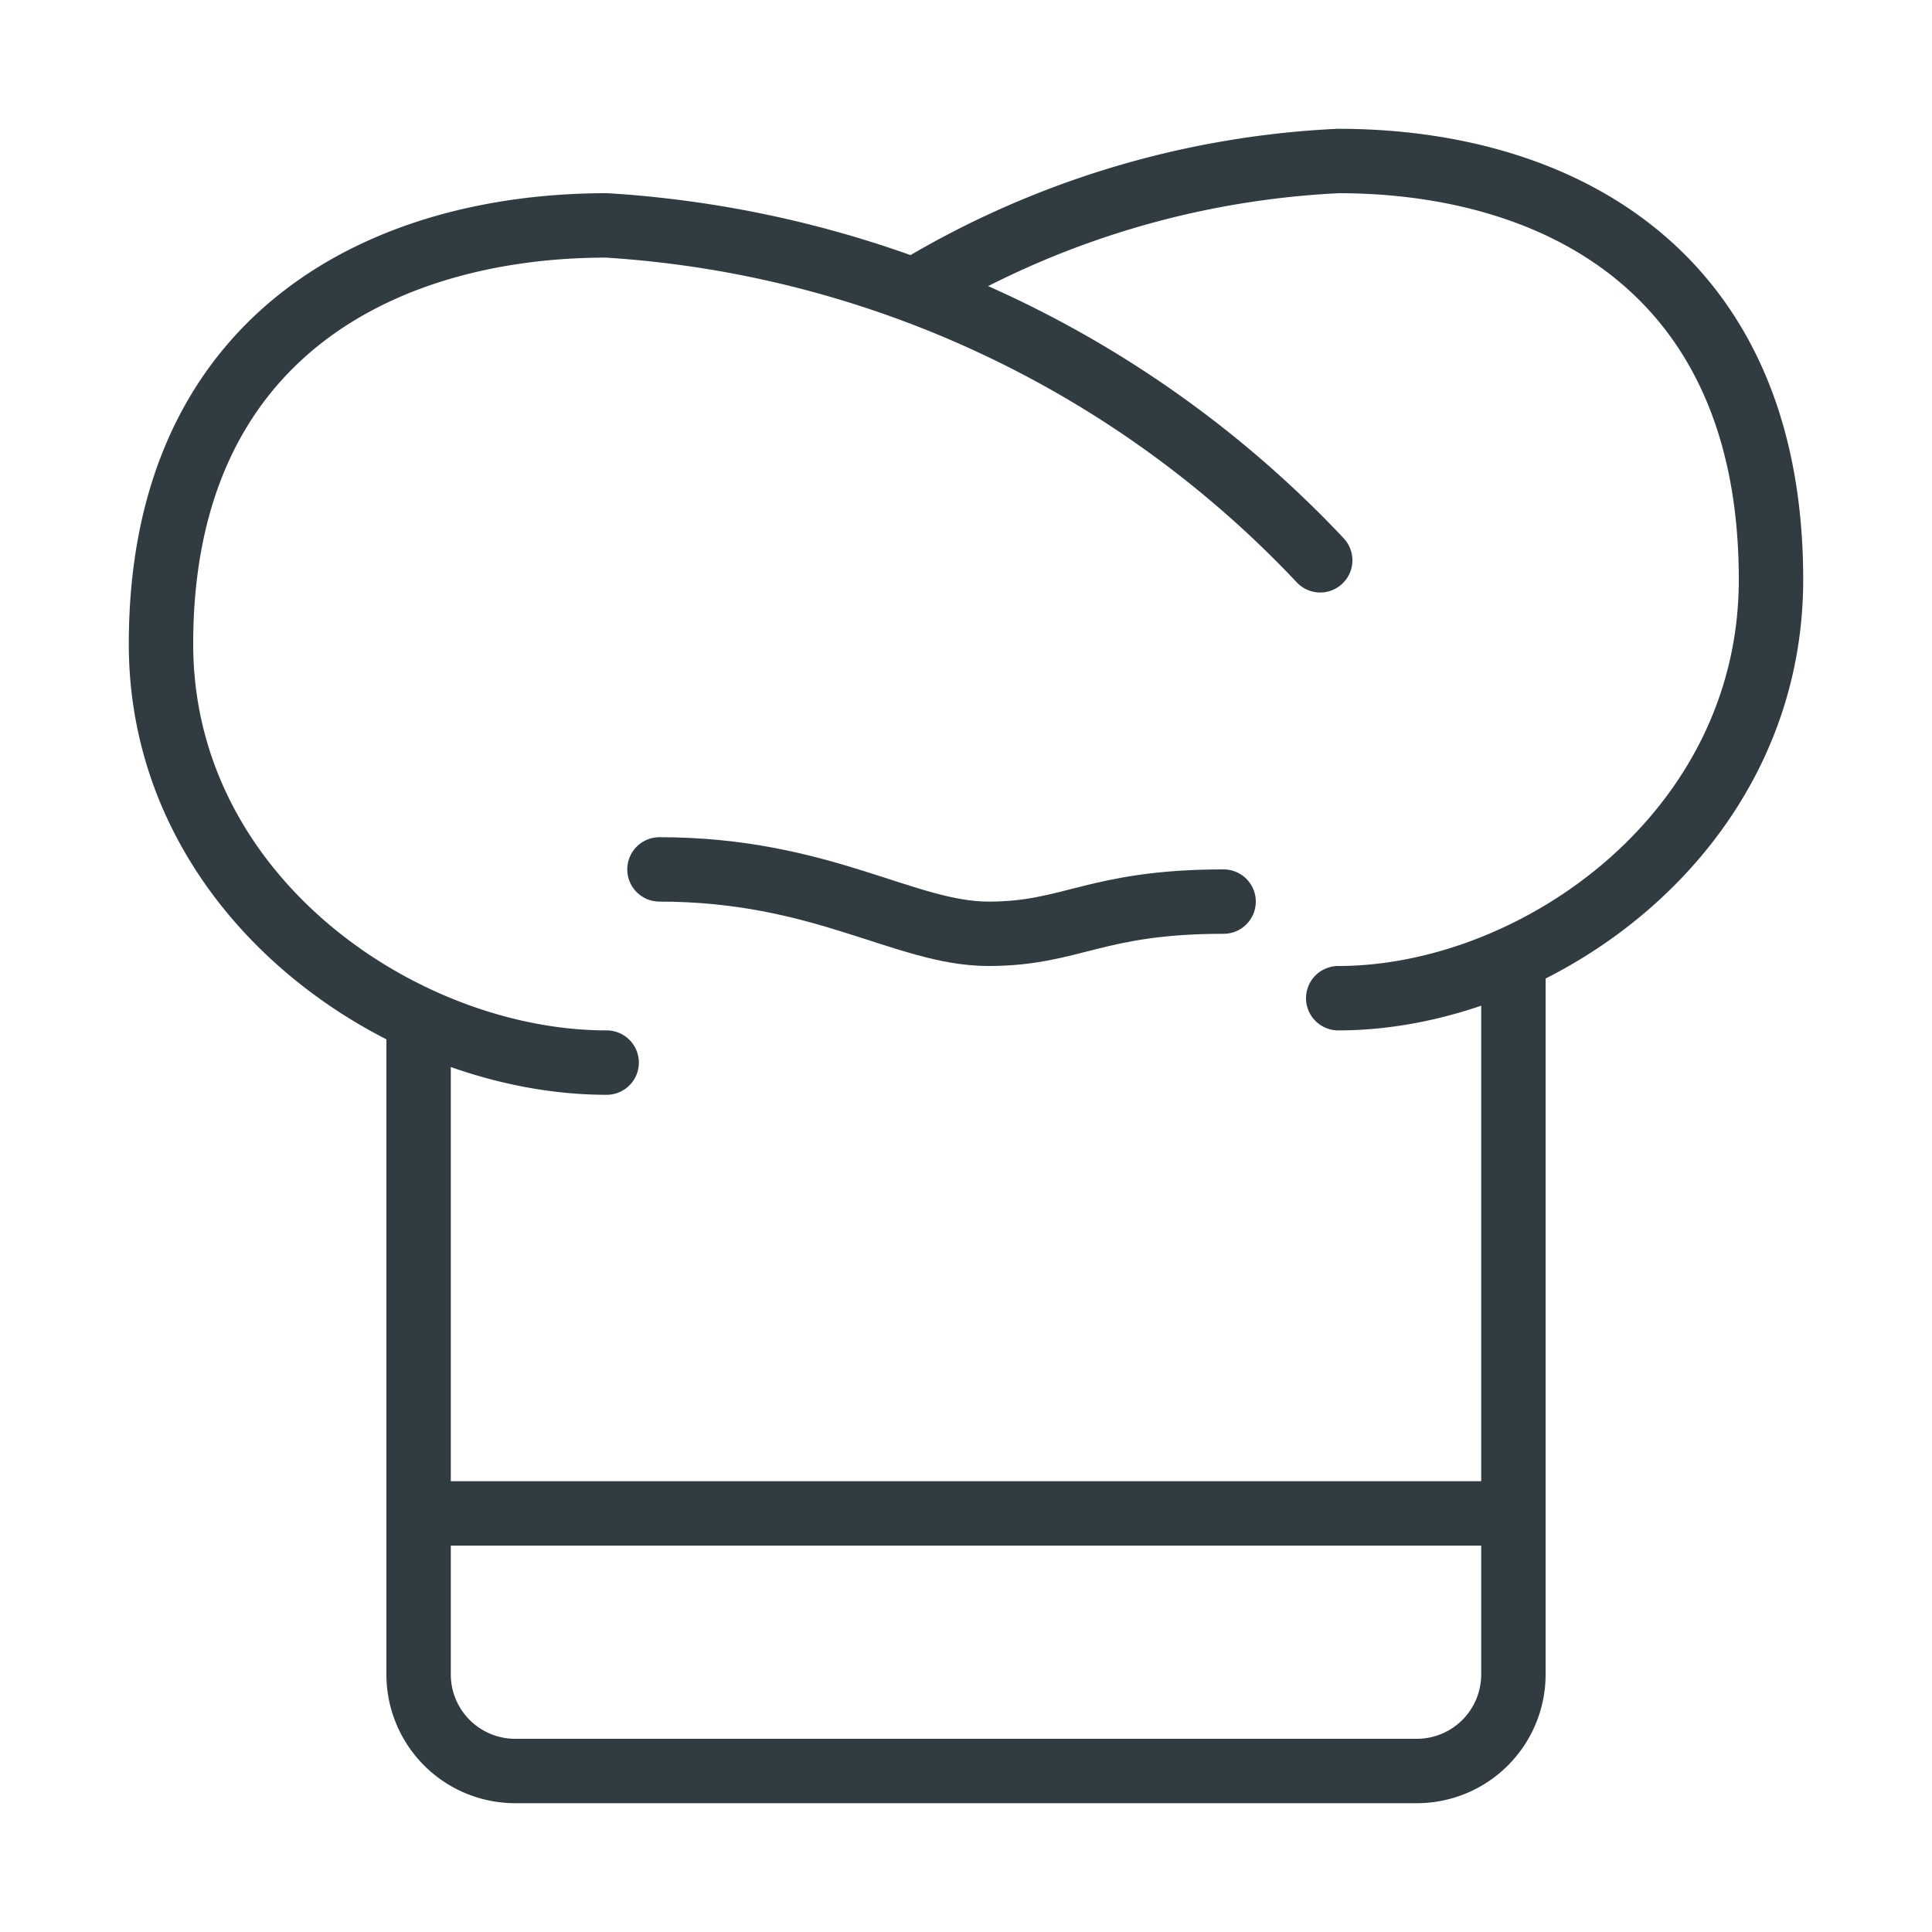
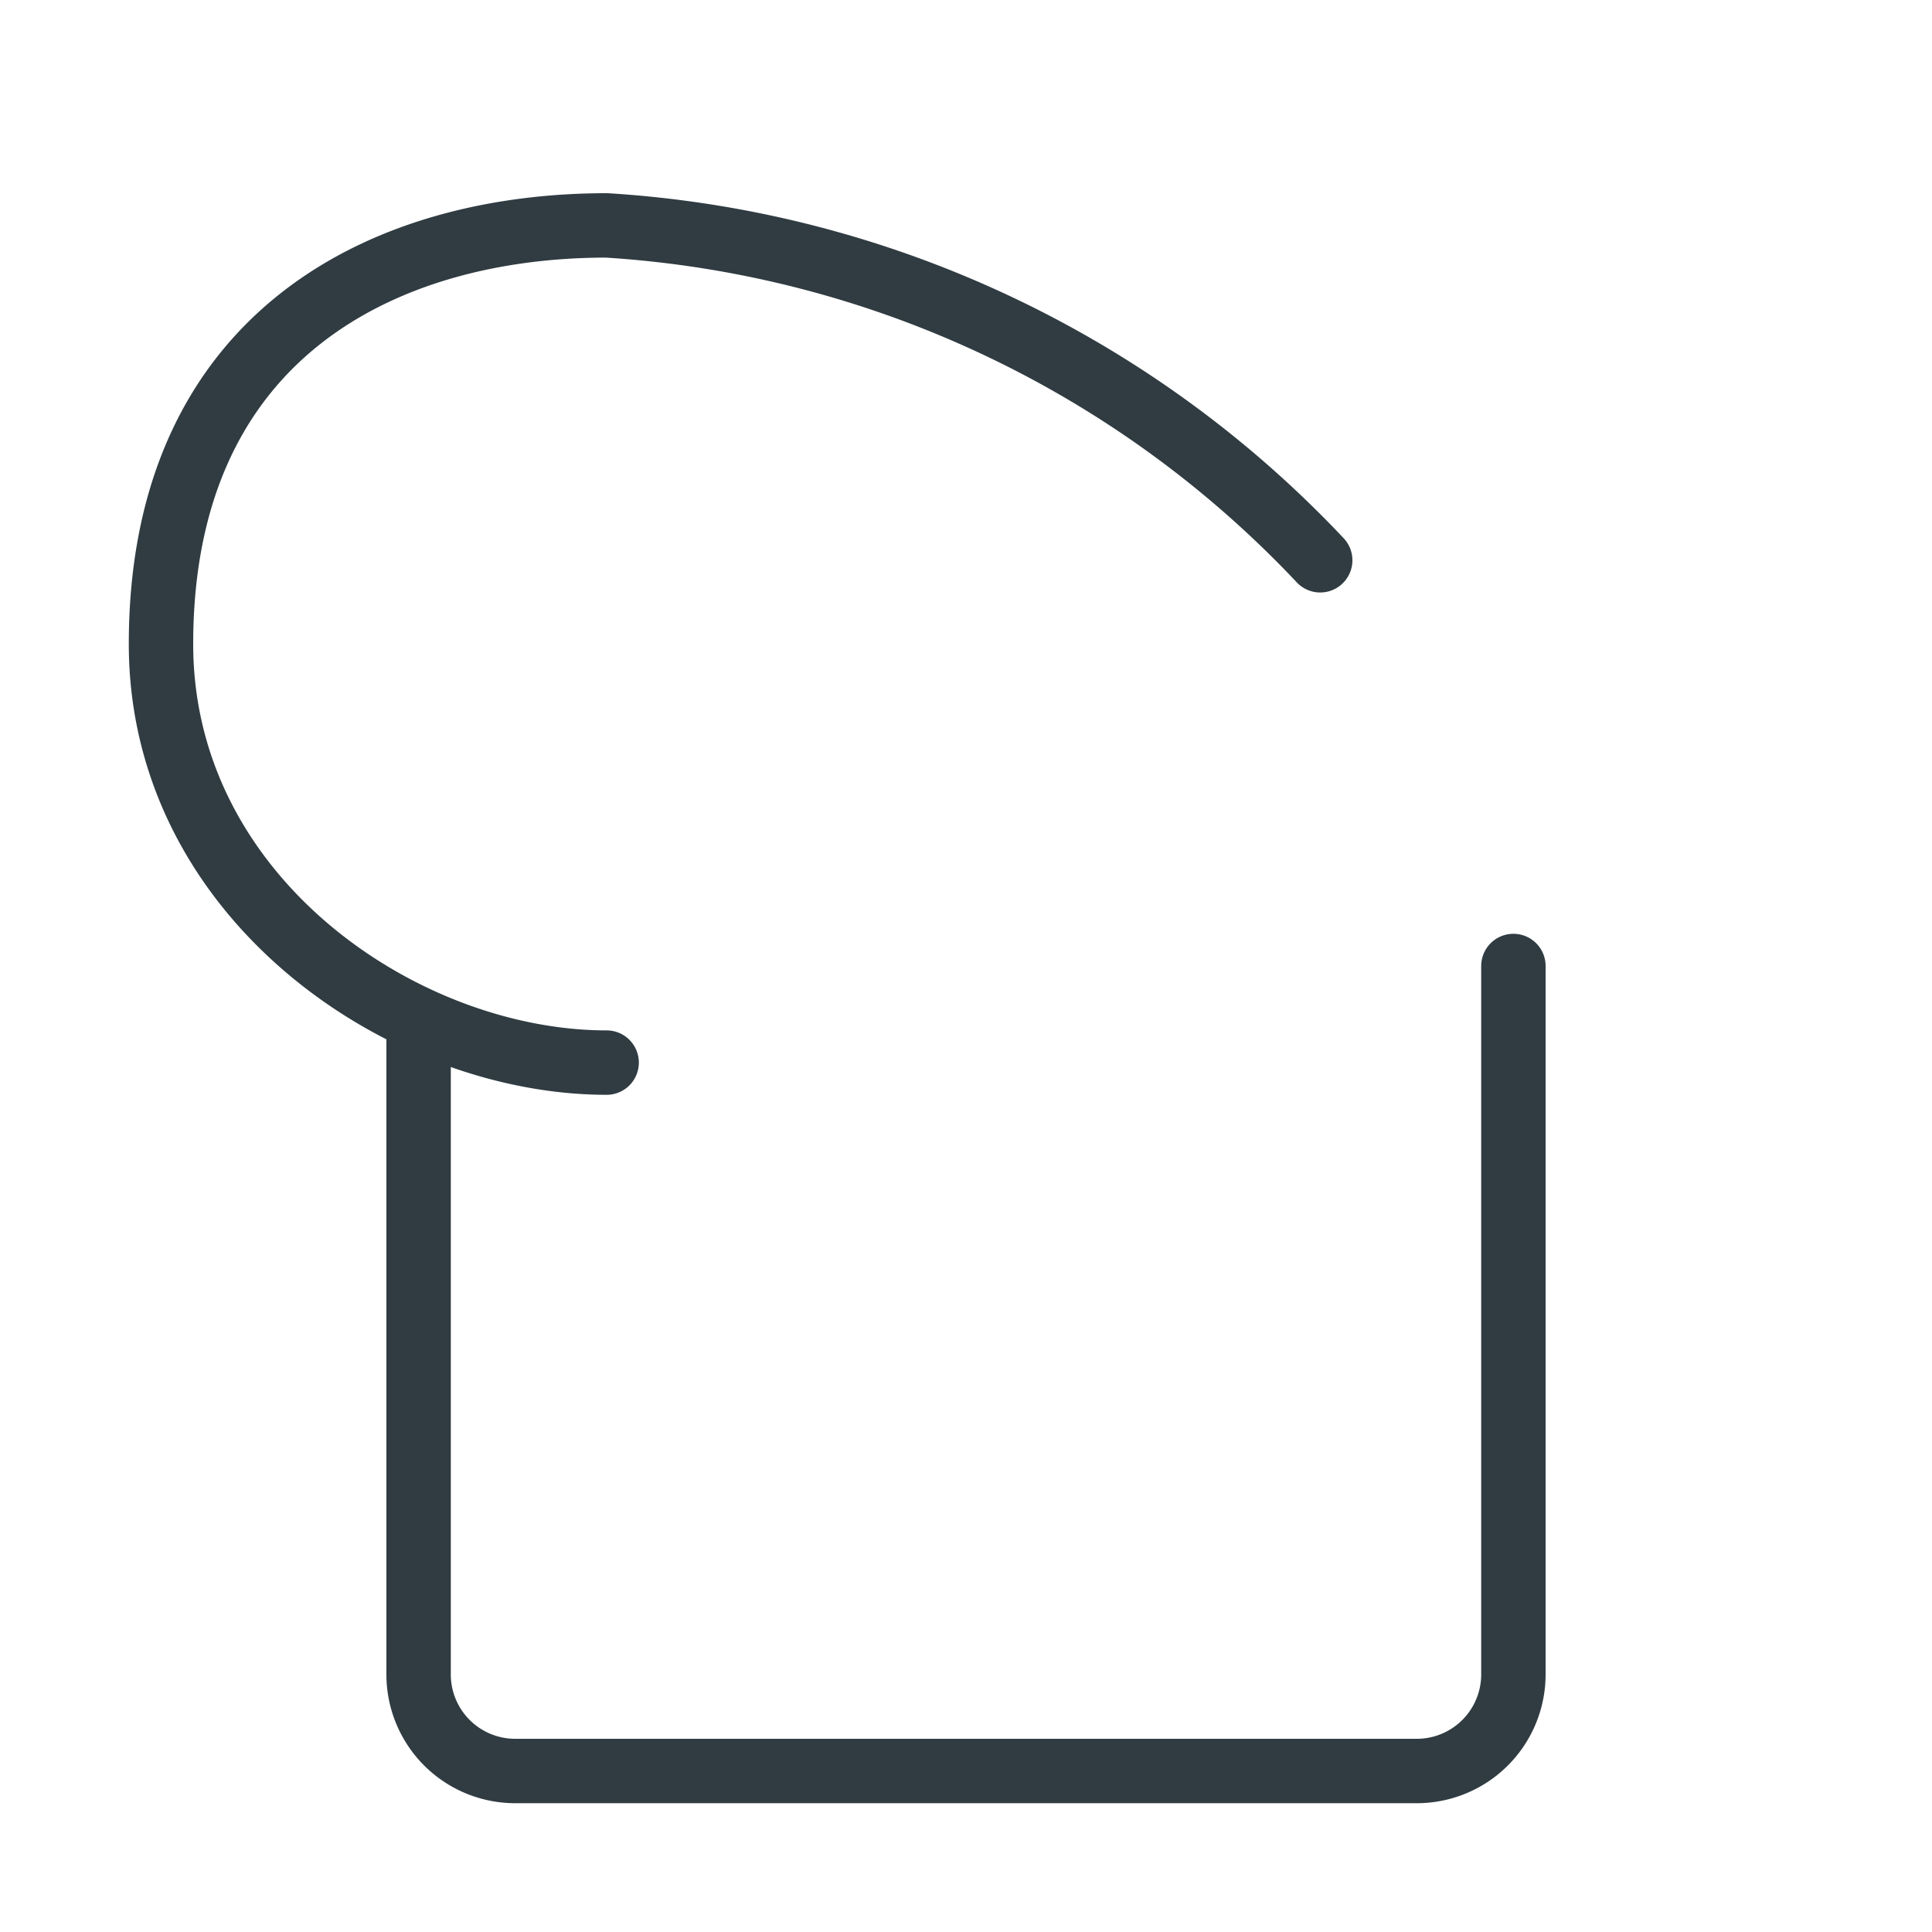
<svg xmlns="http://www.w3.org/2000/svg" viewBox="0 0 30 30">
  <title>Chef&amp;apos;s Hat 2</title>
  <g id="Chef_s_Hat_2" data-name="Chef's Hat 2">
    <g>
-       <path d="M10.24,13.5c2.53,0,3.81,1,5.11,1S17,14,19,14" style="fill: none;stroke: #303c42;stroke-linecap: round;stroke-linejoin: round" />
-       <line id="_Path_" data-name="&lt;Path&gt;" x1="6.5" y1="23.5" x2="23.5" y2="23.5" style="fill: none;stroke: #303c42;stroke-linecap: round;stroke-linejoin: round" />
      <path d="M6.5,15.86V26A1.5,1.5,0,0,0,8,27.5H22A1.5,1.5,0,0,0,23.5,26V15" style="fill: none;stroke: #303c42;stroke-linecap: round;stroke-linejoin: round" />
-       <path d="M20.78,15.5c3.07,0,6.72-2.56,6.72-6.5,0-4.83-3.36-6.5-6.72-6.5a14,14,0,0,0-6.57,2" style="fill: none;stroke: #303c42;stroke-linecap: round;stroke-linejoin: round" />
      <path d="M20.5,8.7A16.63,16.63,0,0,0,9.42,3.5C6,3.5,2.5,5.17,2.5,10c0,3.94,3.76,6.5,6.92,6.5" style="fill: none;stroke: #303c42;stroke-linecap: round;stroke-linejoin: round" />
    </g>
  </g>
</svg>